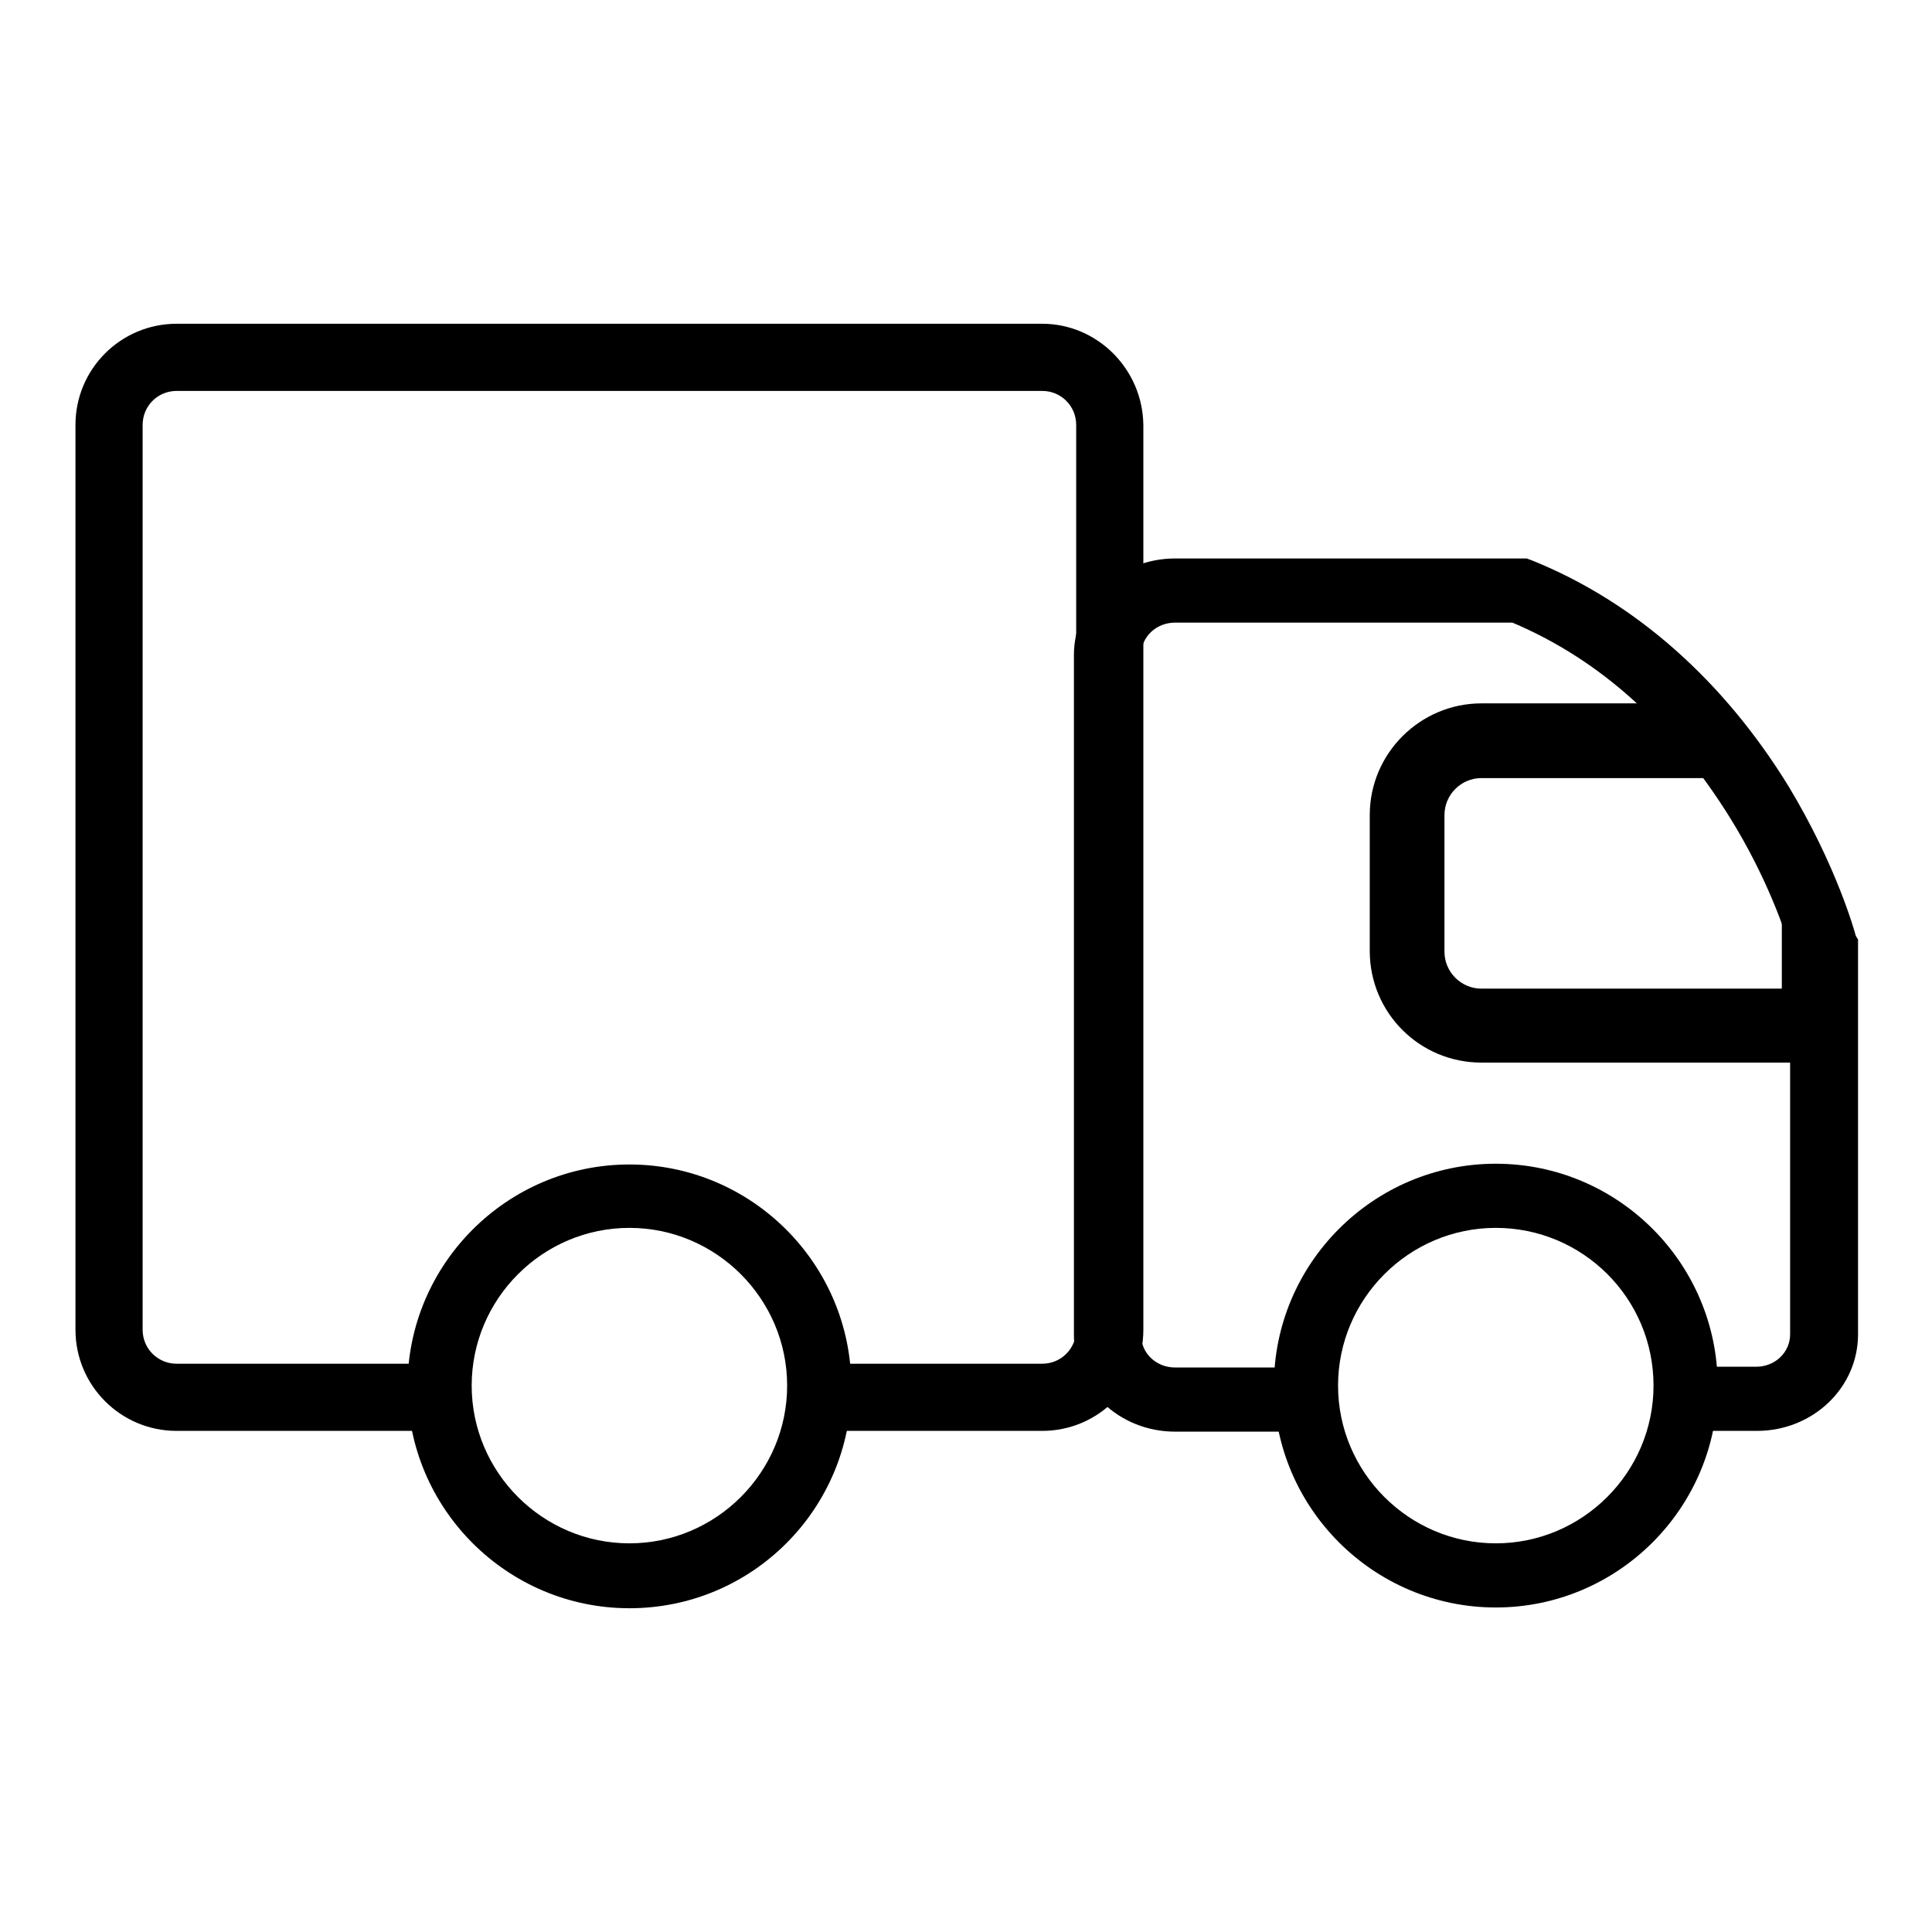
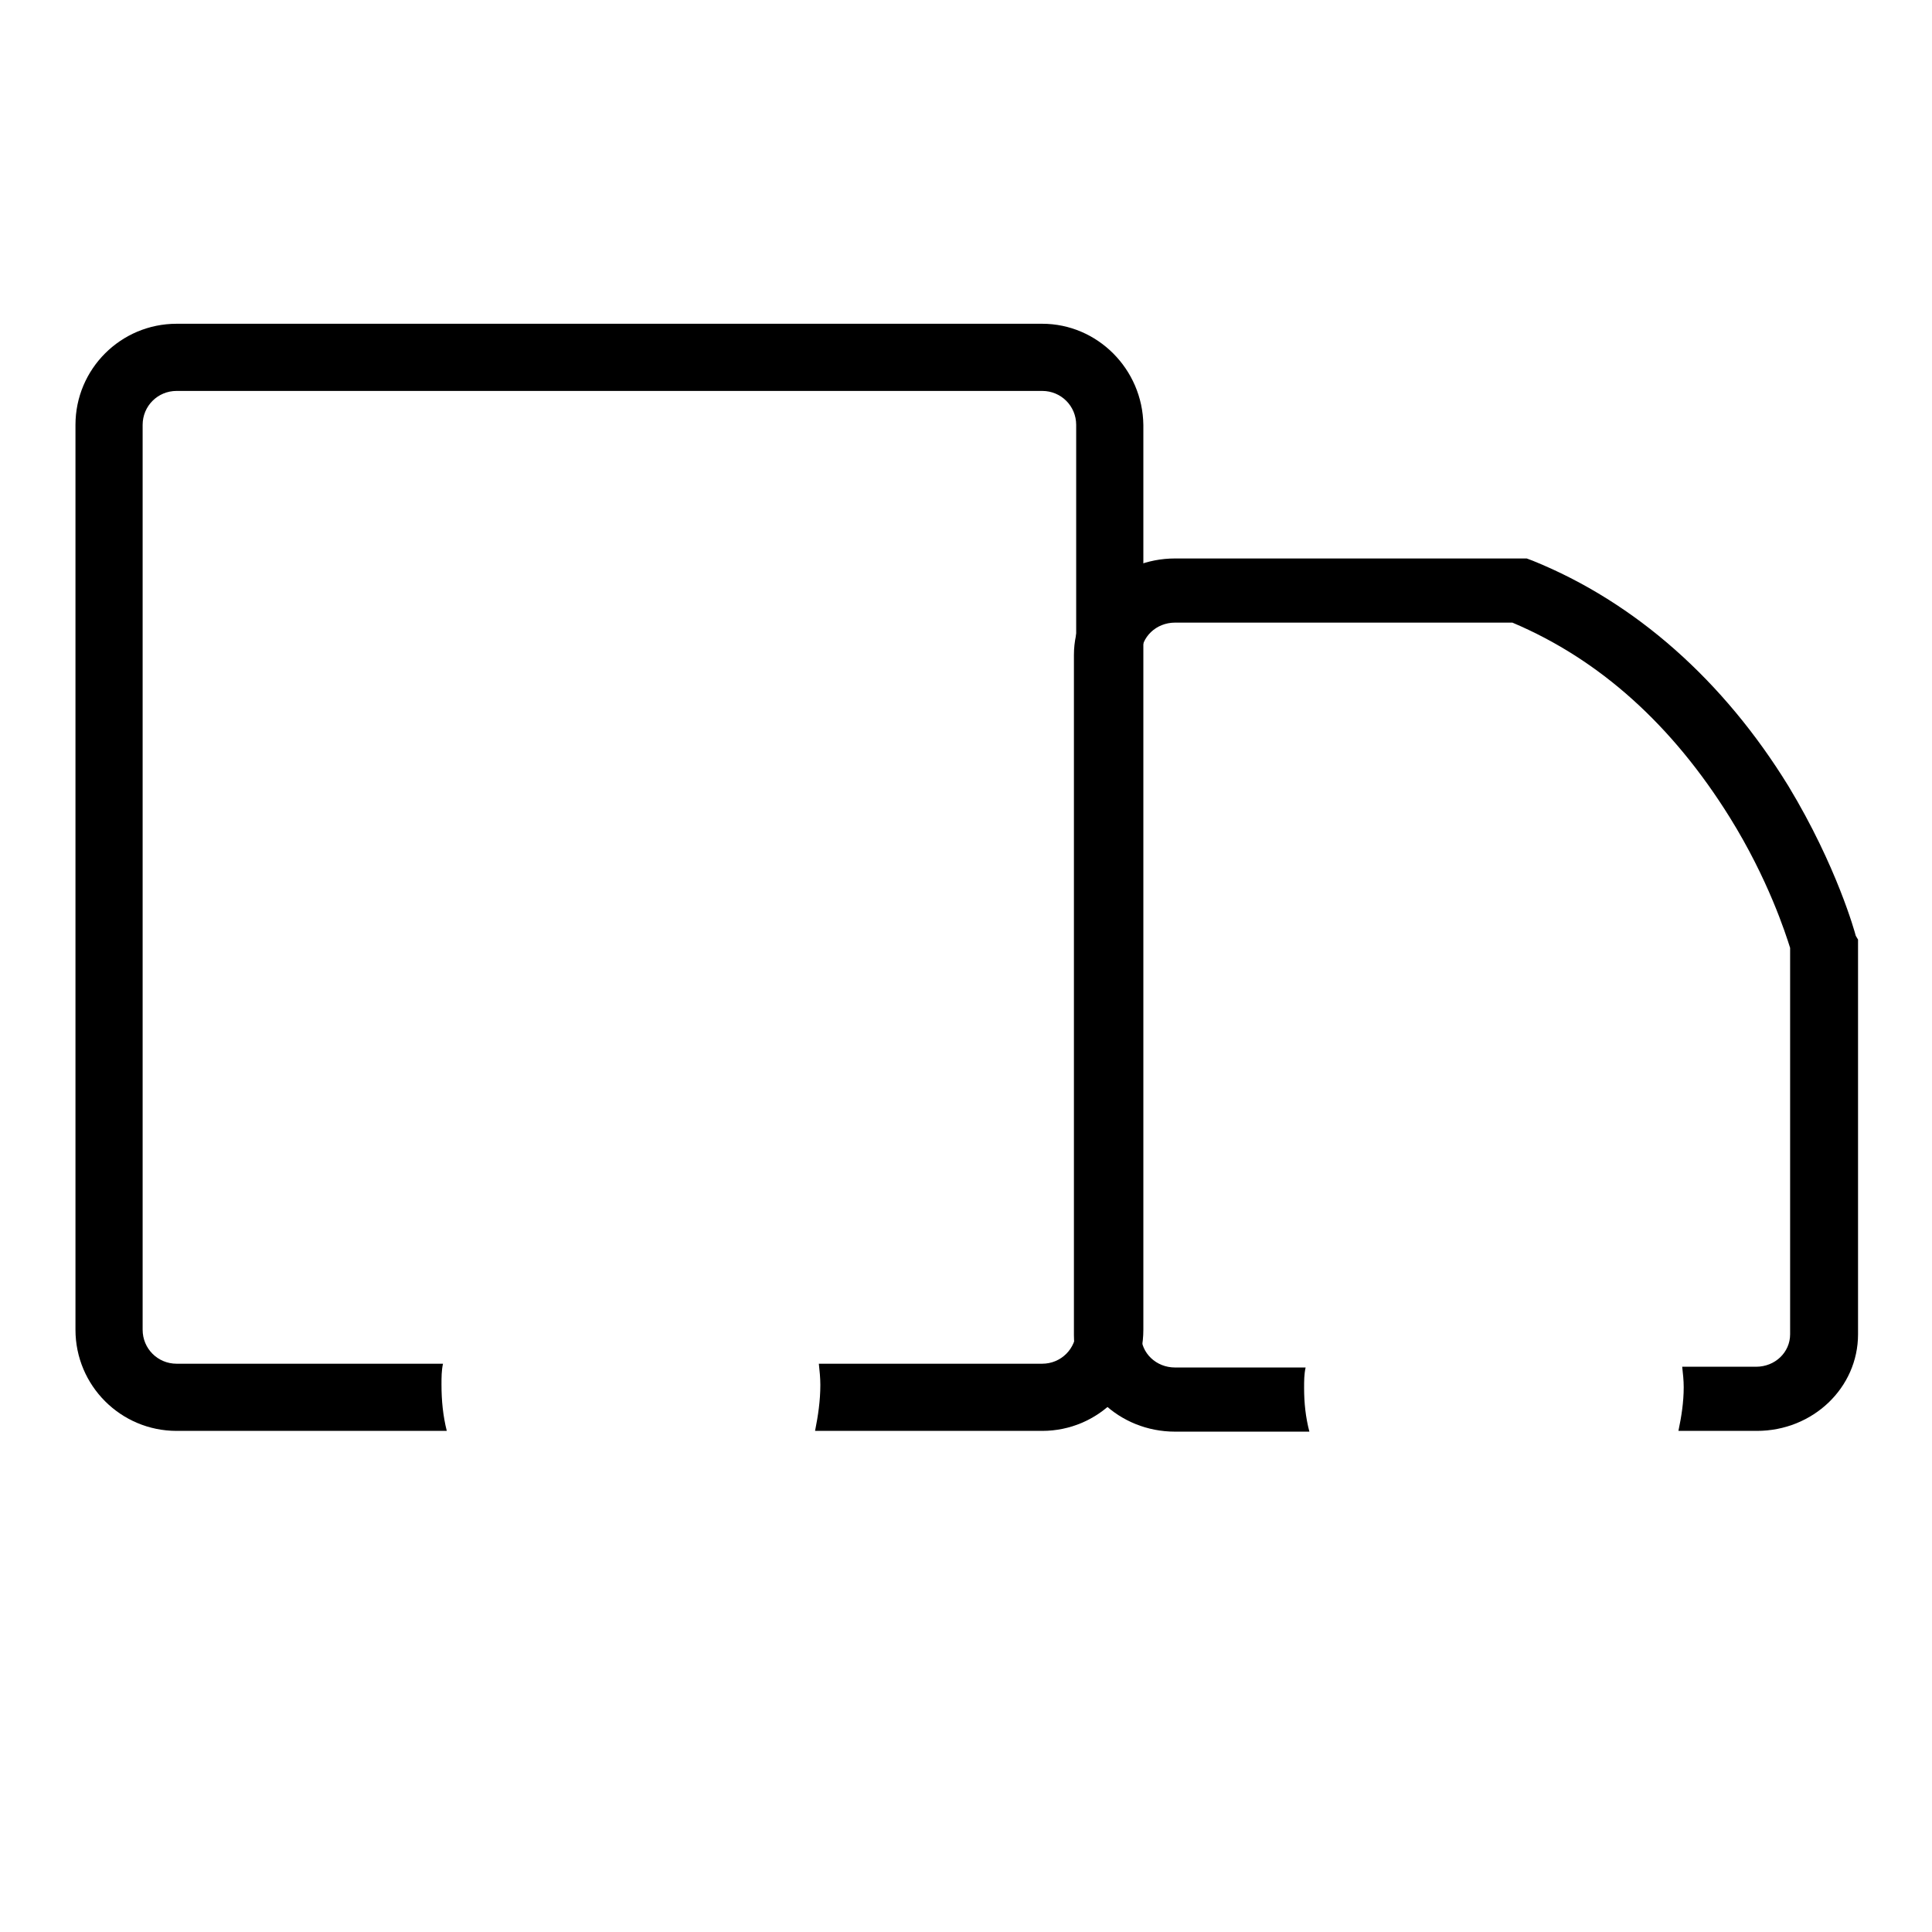
<svg xmlns="http://www.w3.org/2000/svg" version="1.1" x="0px" y="0px" viewBox="0 0 256 256" enable-background="new 0 0 256 256" xml:space="preserve">
  <g>
    <g>
      <path fill="#000000" d="M138.1,42.9H23.4c-7.4,0-13.4,6-13.4,13.4v119.9c0,7.4,6,13.4,13.4,13.4h35.8c-0.5-2-0.7-4-0.7-6.1c0-1,0-1.9,0.2-2.8H23.4c-2.5,0-4.5-2-4.5-4.5V56.3c0-2.5,2-4.5,4.5-4.5h114.7c2.5,0,4.5,2,4.5,4.5v119.9c0,2.5-2,4.5-4.5,4.5h-29.6c0.1,0.9,0.2,1.9,0.2,2.8c0,2.1-0.3,4.1-0.7,6.1h30.1c7.4,0,13.4-6,13.4-13.4V56.3C151.4,48.9,145.4,42.9,138.1,42.9z" />
      <path fill="#000000" d="M245.9,124c-0.1-0.4-2.5-9.2-8.9-19.8c-8.6-14-20.3-24.4-33.9-29.9l-0.8-0.3h-46.6c-7.4,0-13.4,5.7-13.4,12.8v90.1c0,7.1,6,12.8,13.4,12.8h17.8c-0.5-1.9-0.7-3.8-0.7-5.8c0-0.9,0-1.8,0.2-2.7h-17.3c-2.5,0-4.5-1.9-4.5-4.3V86.8c0-2.4,2-4.3,4.5-4.3h44.7c11.6,4.9,21.2,13.6,28.8,25.8c5.1,8.2,7.4,15.4,8,17.3v51.2c0,2.4-2,4.3-4.5,4.3h-9.8c0.1,0.9,0.2,1.8,0.2,2.7c0,2-0.3,3.9-0.7,5.8h10.4c7.4,0,13.4-5.7,13.4-12.8v-52.3L245.9,124z" />
-       <path fill="#000000" d="M83.4,213.1c-16.2,0-29.4-13.2-29.4-29.4s13.2-29.4,29.4-29.4c16.2,0,29.4,13.2,29.4,29.4S99.7,213.1,83.4,213.1z M83.4,162.7c-11.5,0-20.9,9.4-20.9,20.9s9.4,20.9,20.9,20.9s20.9-9.4,20.9-20.9S94.9,162.7,83.4,162.7z" />
-       <path fill="#000000" d="M198.2,213c-16.2,0-29.4-13.2-29.4-29.4s13.2-29.4,29.4-29.4c16.2,0,29.4,13.2,29.4,29.4S214.4,213,198.2,213z M198.2,162.7c-11.5,0-20.9,9.4-20.9,20.9c0,11.5,9.4,20.9,20.9,20.9c11.5,0,20.9-9.4,20.9-20.9C219.1,172,209.7,162.7,198.2,162.7z" />
-       <path fill="#000000" d="M236.1,113.9V131h-39.8c-2.7,0-4.9-2.2-4.9-4.9v-18.1c0-2.7,2.2-4.9,4.9-4.9h35.4l-4-9.9h-31.4c-8.1,0-14.8,6.6-14.8,14.8V126c0,8.2,6.6,14.8,14.8,14.8h49.7v-2.7L236.1,113.9z" />
    </g>
  </g>
</svg>